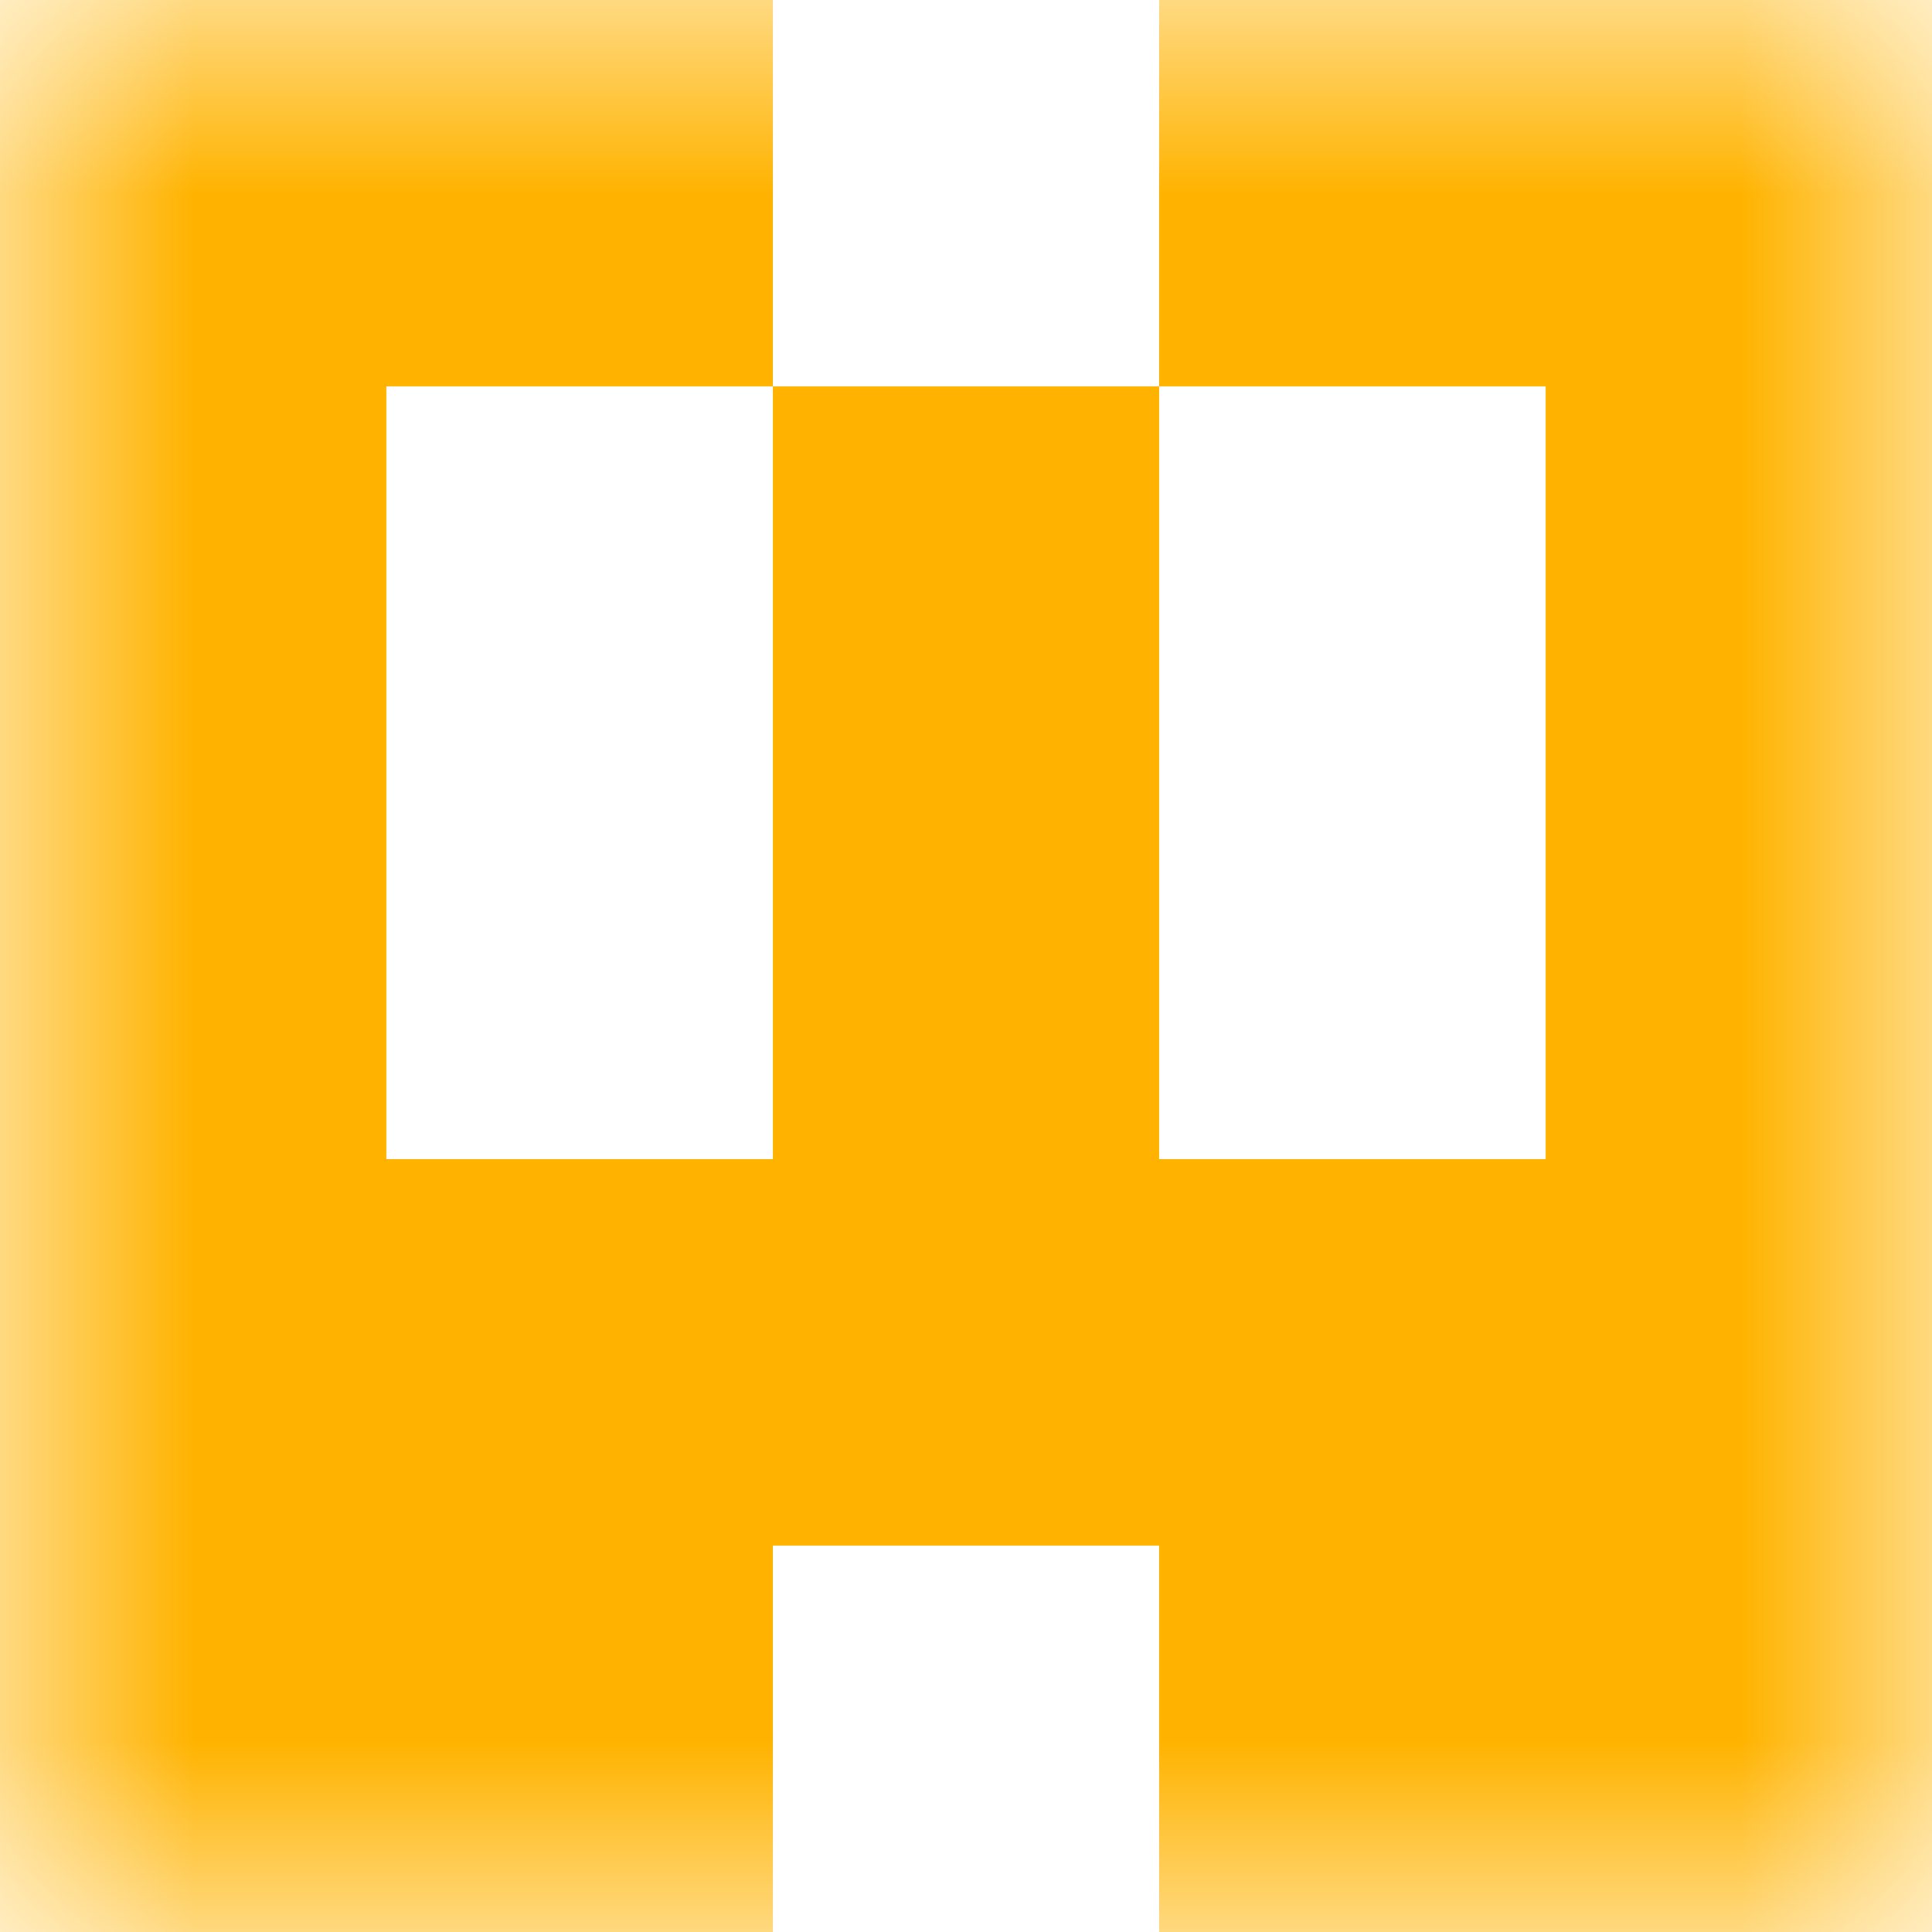
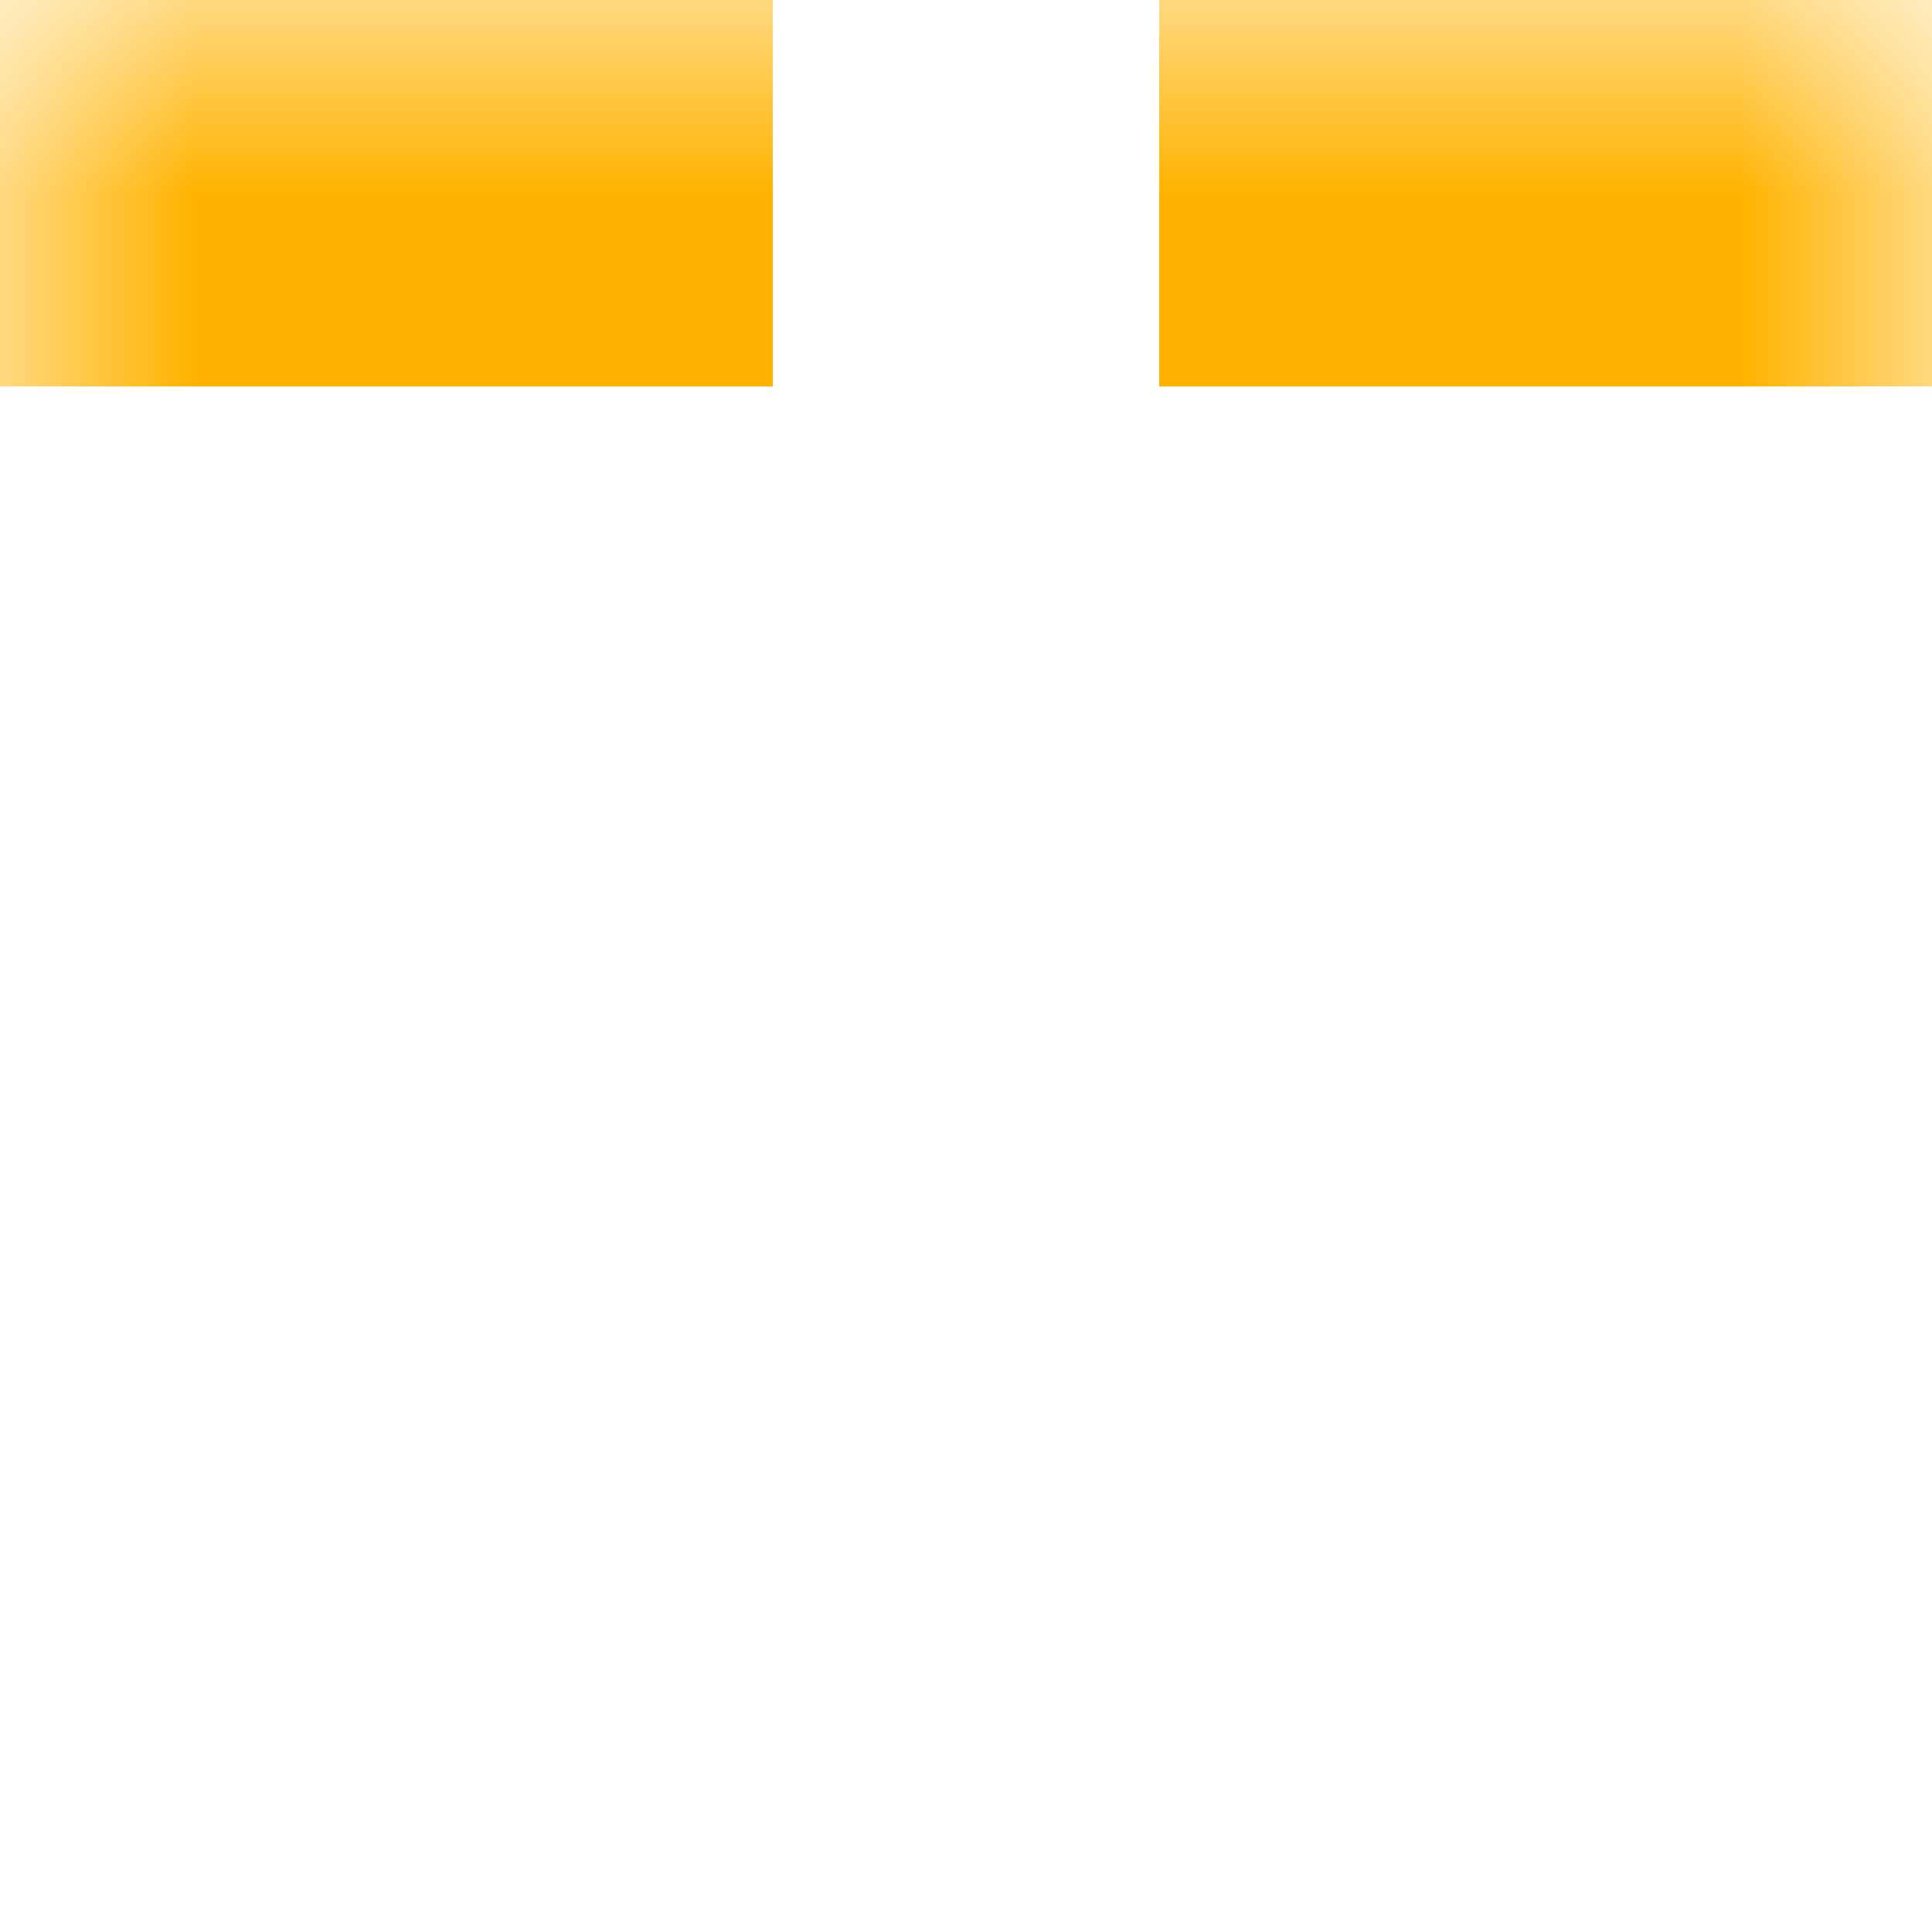
<svg xmlns="http://www.w3.org/2000/svg" viewBox="0 0 5 5" fill="none" shape-rendering="crispEdges">
  <mask id="viewboxMask">
    <rect width="5" height="5" rx="0" ry="0" x="0" y="0" fill="#fff" />
  </mask>
  <g mask="url(#viewboxMask)">
    <path d="M2 0H0v1h2V0ZM5 0H3v1h2V0Z" fill="#ffb300" />
-     <path d="M0 1h1v1H0V1ZM4 1h1v1H4V1ZM3 1H2v1h1V1Z" fill="#ffb300" />
-     <path d="M0 2h1v1H0V2ZM4 2h1v1H4V2ZM3 2H2v1h1V2Z" fill="#ffb300" />
-     <path fill="#ffb300" d="M0 3h5v1H0z" />
-     <path d="M2 4H0v1h2V4ZM5 4H3v1h2V4Z" fill="#ffb300" />
  </g>
</svg>